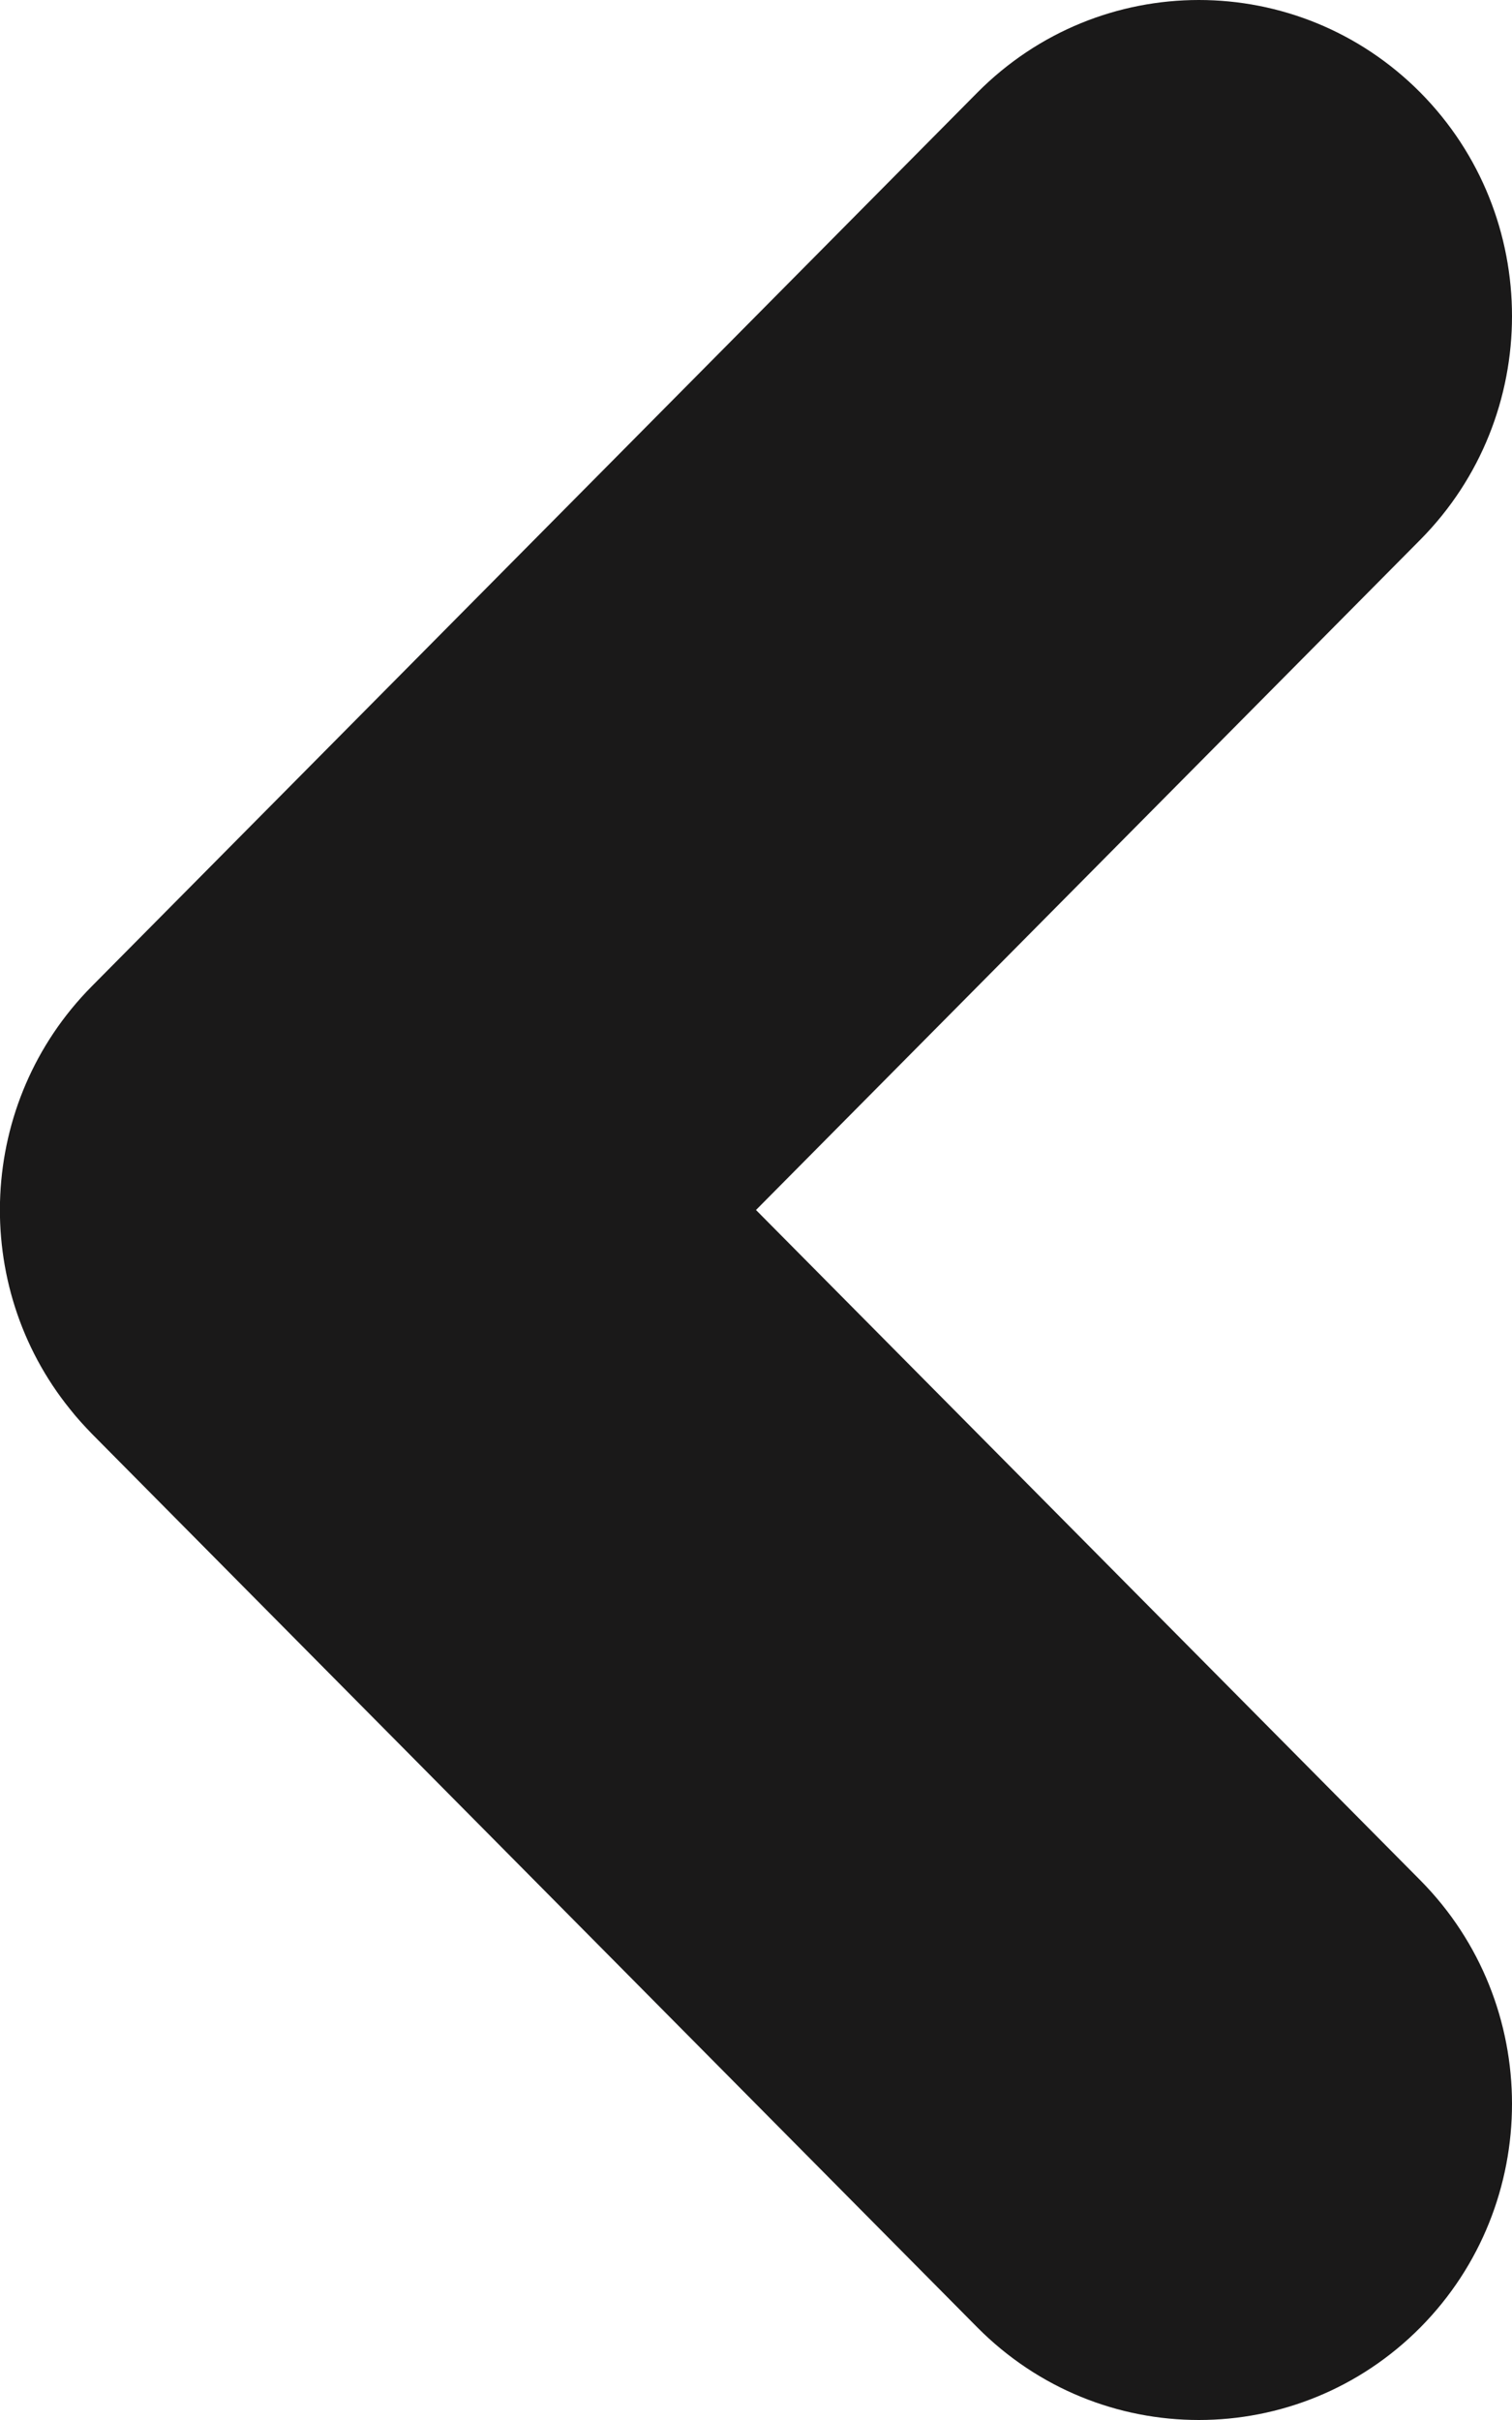
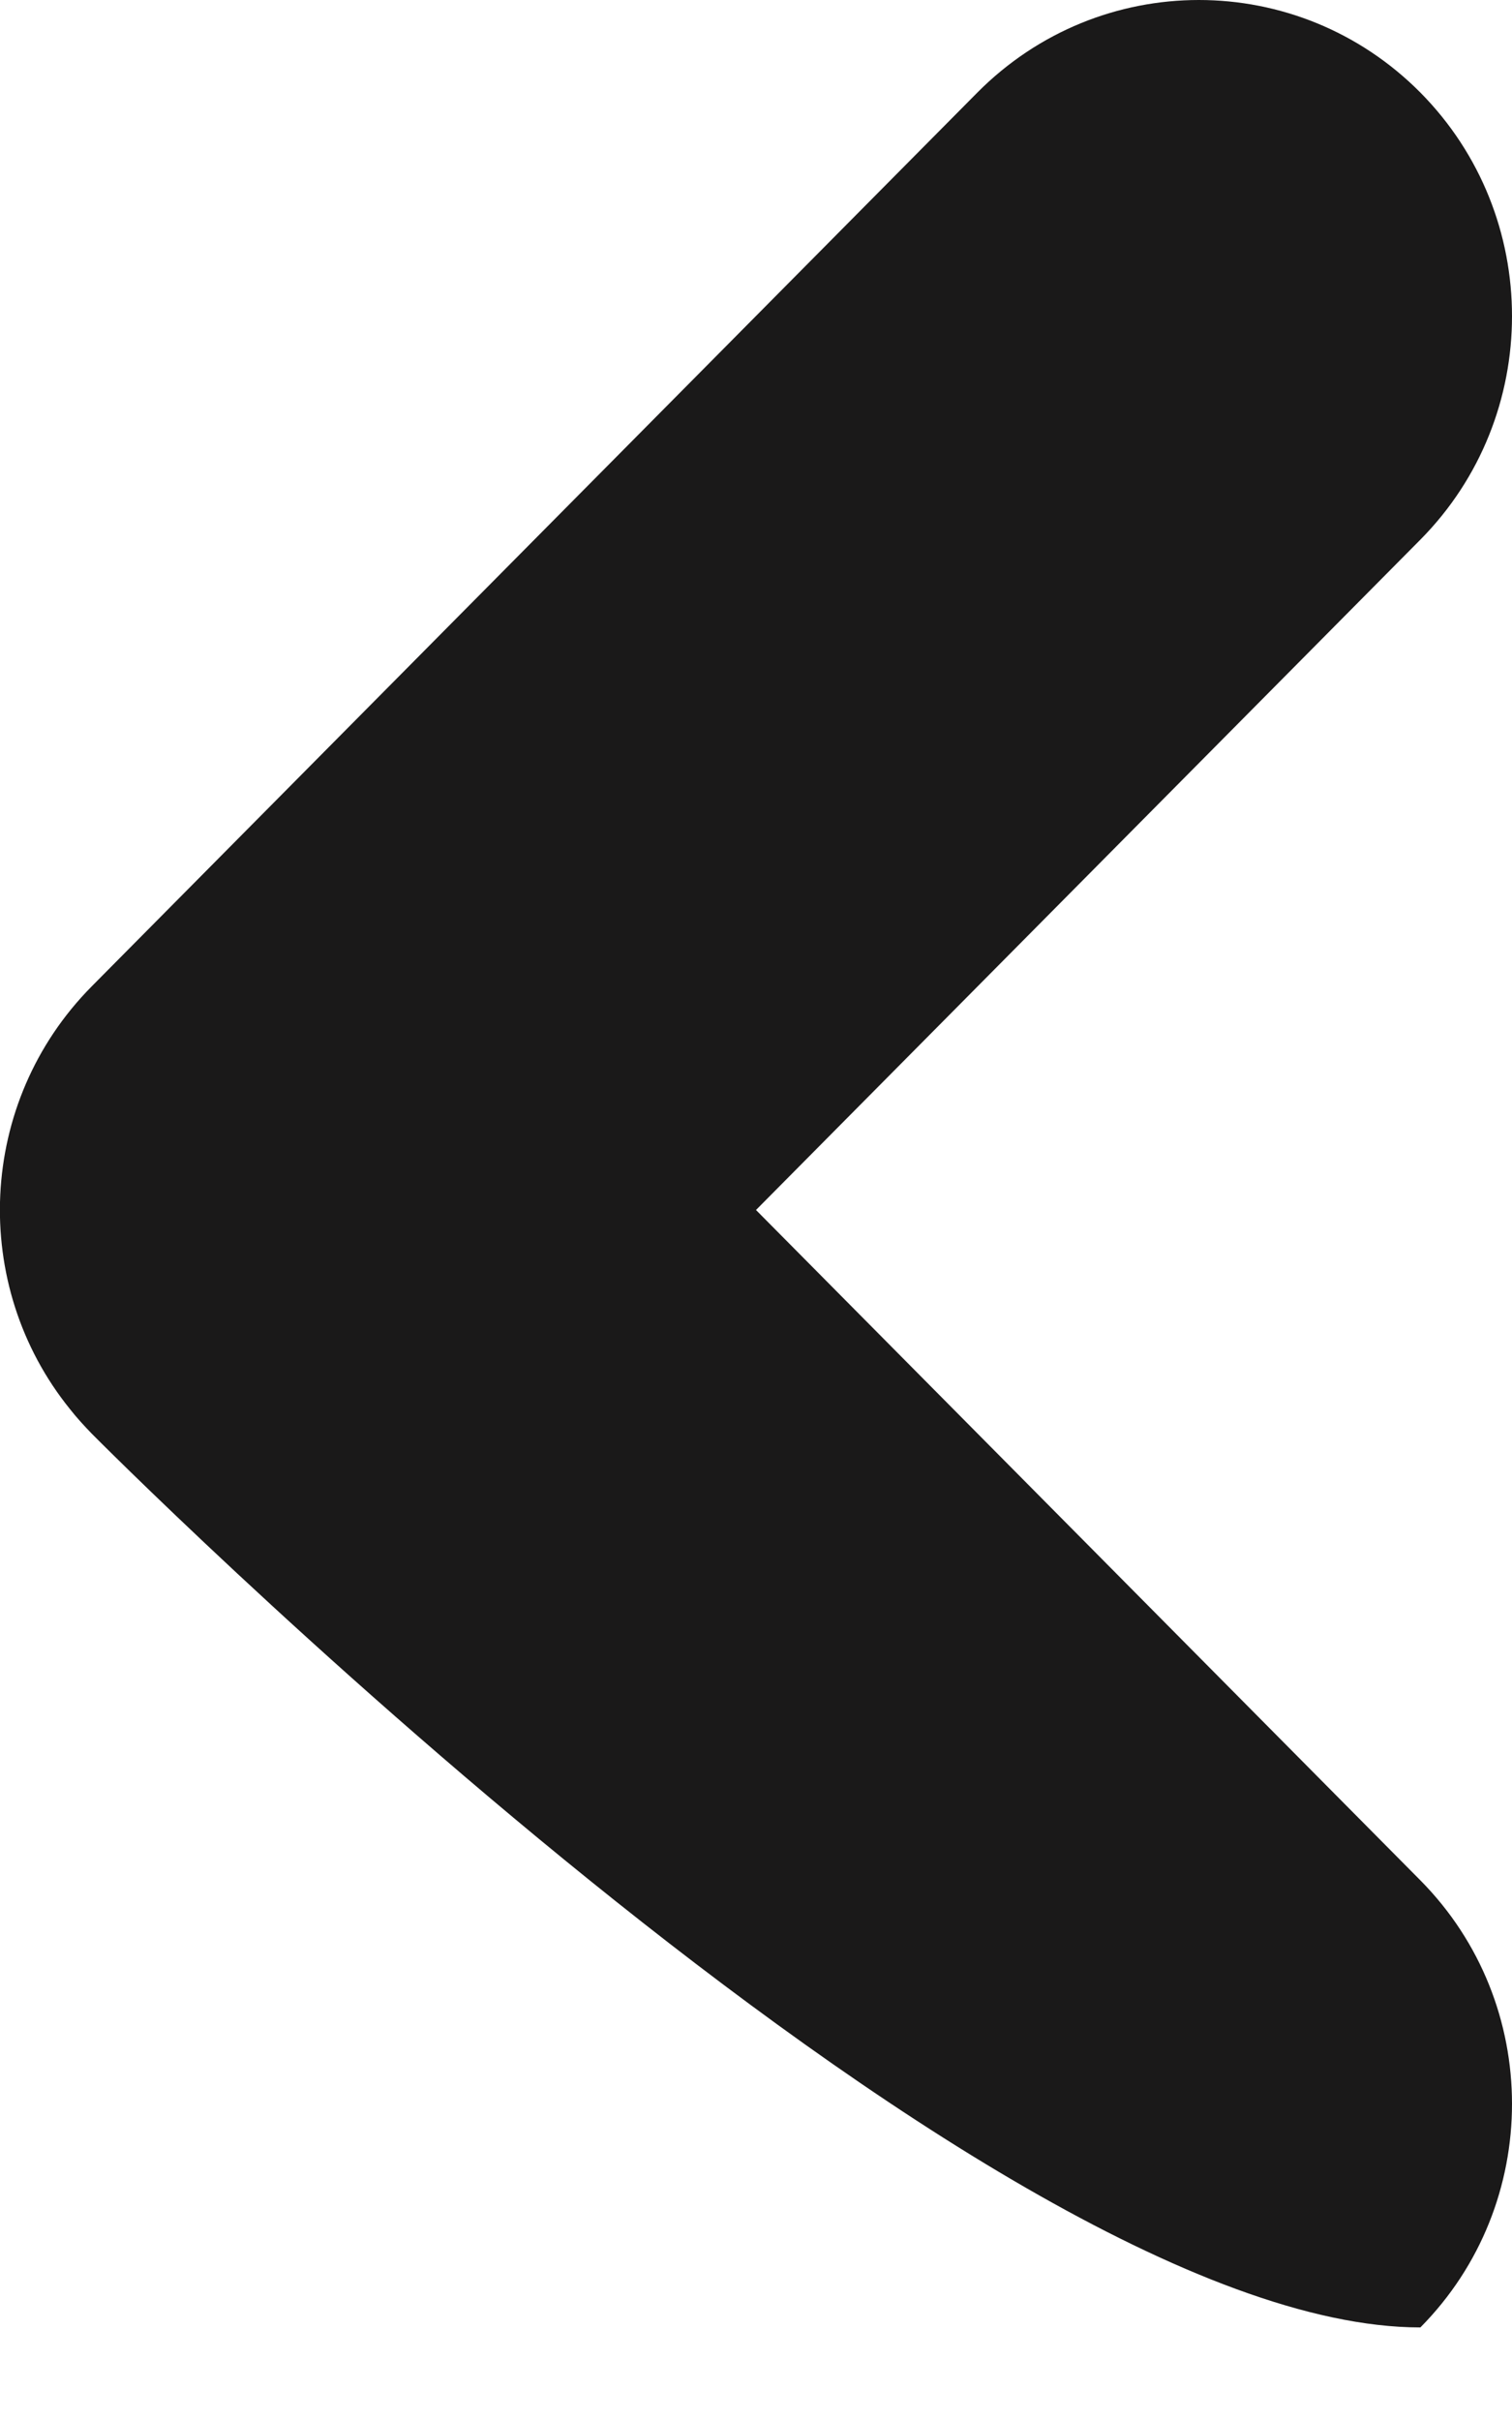
<svg xmlns="http://www.w3.org/2000/svg" fill="none" version="1.1" width="5" height="8" viewBox="0 0 5 8">
  <g transform="matrix(-1,-2.2348338291067193e-8,2.2348338291067193e-8,1,10,1.1174169145533597e-7)">
-     <path d="M6.768,0.306C6.363,-0.102,5.708,-0.102,5.303,0.306C4.899,0.714,4.899,1.376,5.303,1.784C5.303,1.784,7.5,4,7.5,4C7.5,4,5.303,6.216,5.303,6.216C4.899,6.624,4.899,7.286,5.303,7.694C5.708,8.102,6.363,8.102,6.768,7.694C6.768,7.694,9.697,4.739,9.697,4.739C9.722,4.713,9.746,4.687,9.768,4.659C10.1,4.249,10.076,3.644,9.697,3.261C9.697,3.261,6.768,0.306,6.768,0.306Z" fill="#1A1919" fill-opacity="1" />
+     <path d="M6.768,0.306C6.363,-0.102,5.708,-0.102,5.303,0.306C4.899,0.714,4.899,1.376,5.303,1.784C5.303,1.784,7.5,4,7.5,4C7.5,4,5.303,6.216,5.303,6.216C4.899,6.624,4.899,7.286,5.303,7.694C6.768,7.694,9.697,4.739,9.697,4.739C9.722,4.713,9.746,4.687,9.768,4.659C10.1,4.249,10.076,3.644,9.697,3.261C9.697,3.261,6.768,0.306,6.768,0.306Z" fill="#1A1919" fill-opacity="1" />
  </g>
</svg>